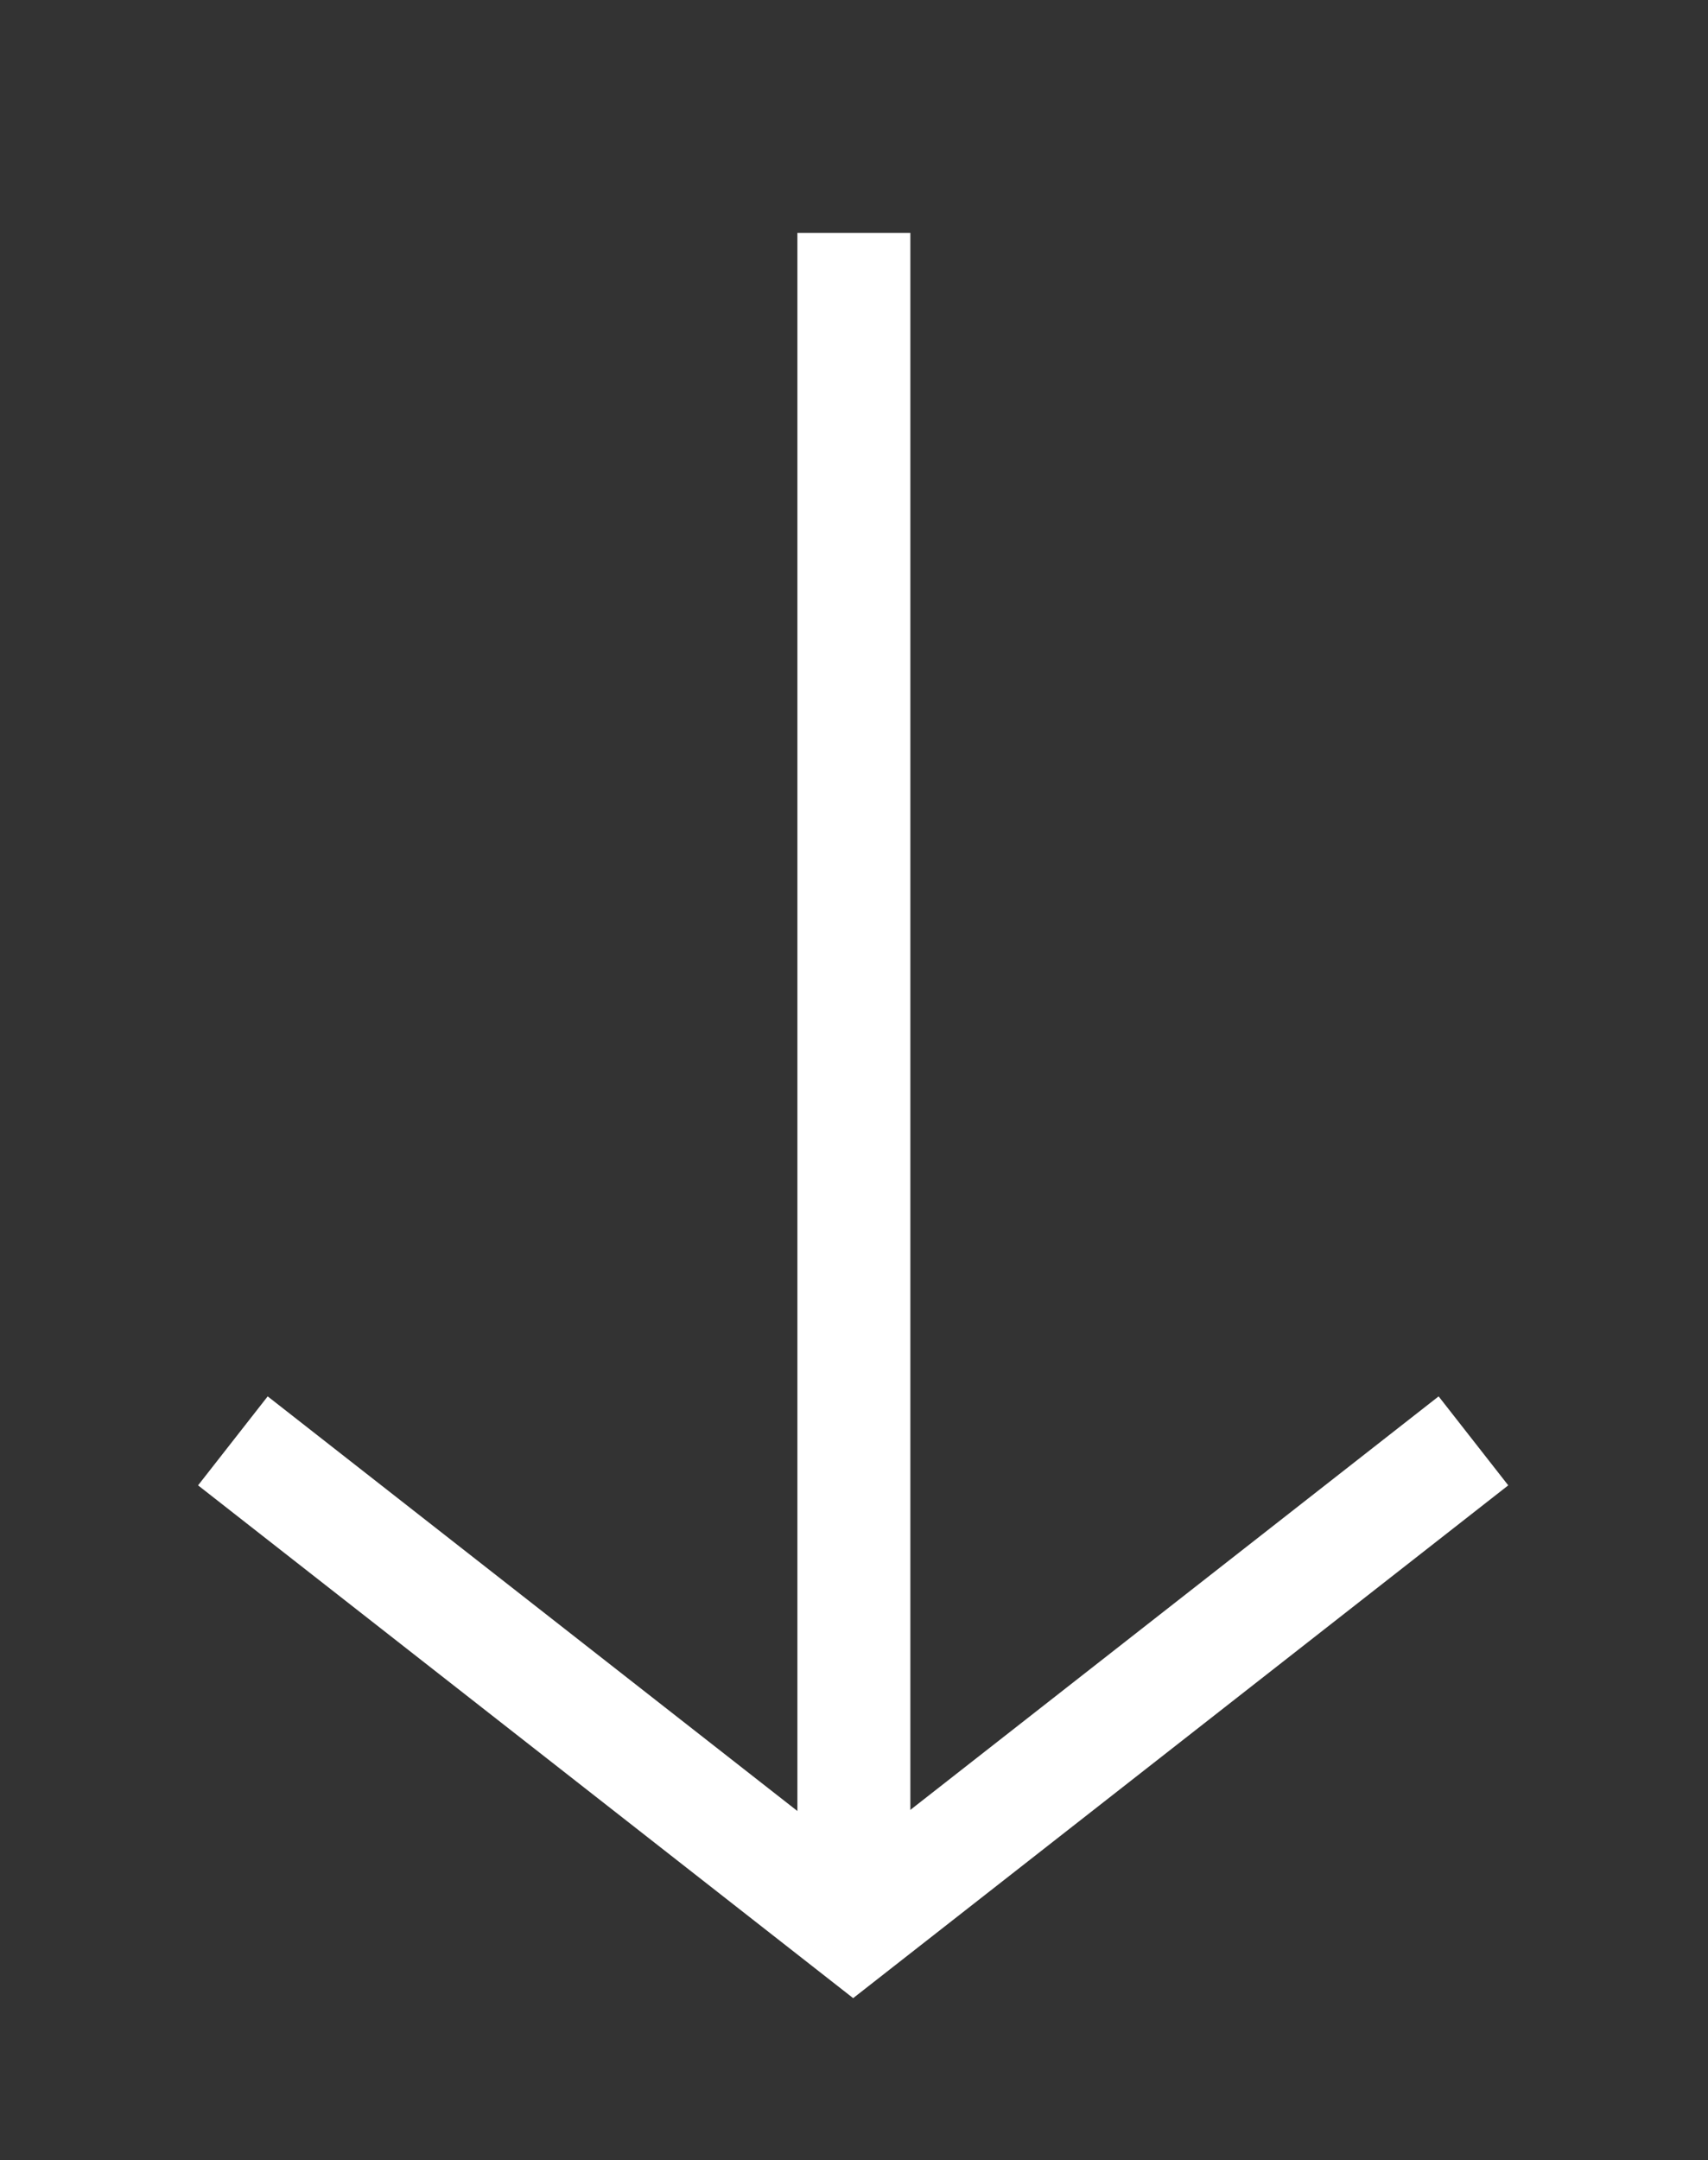
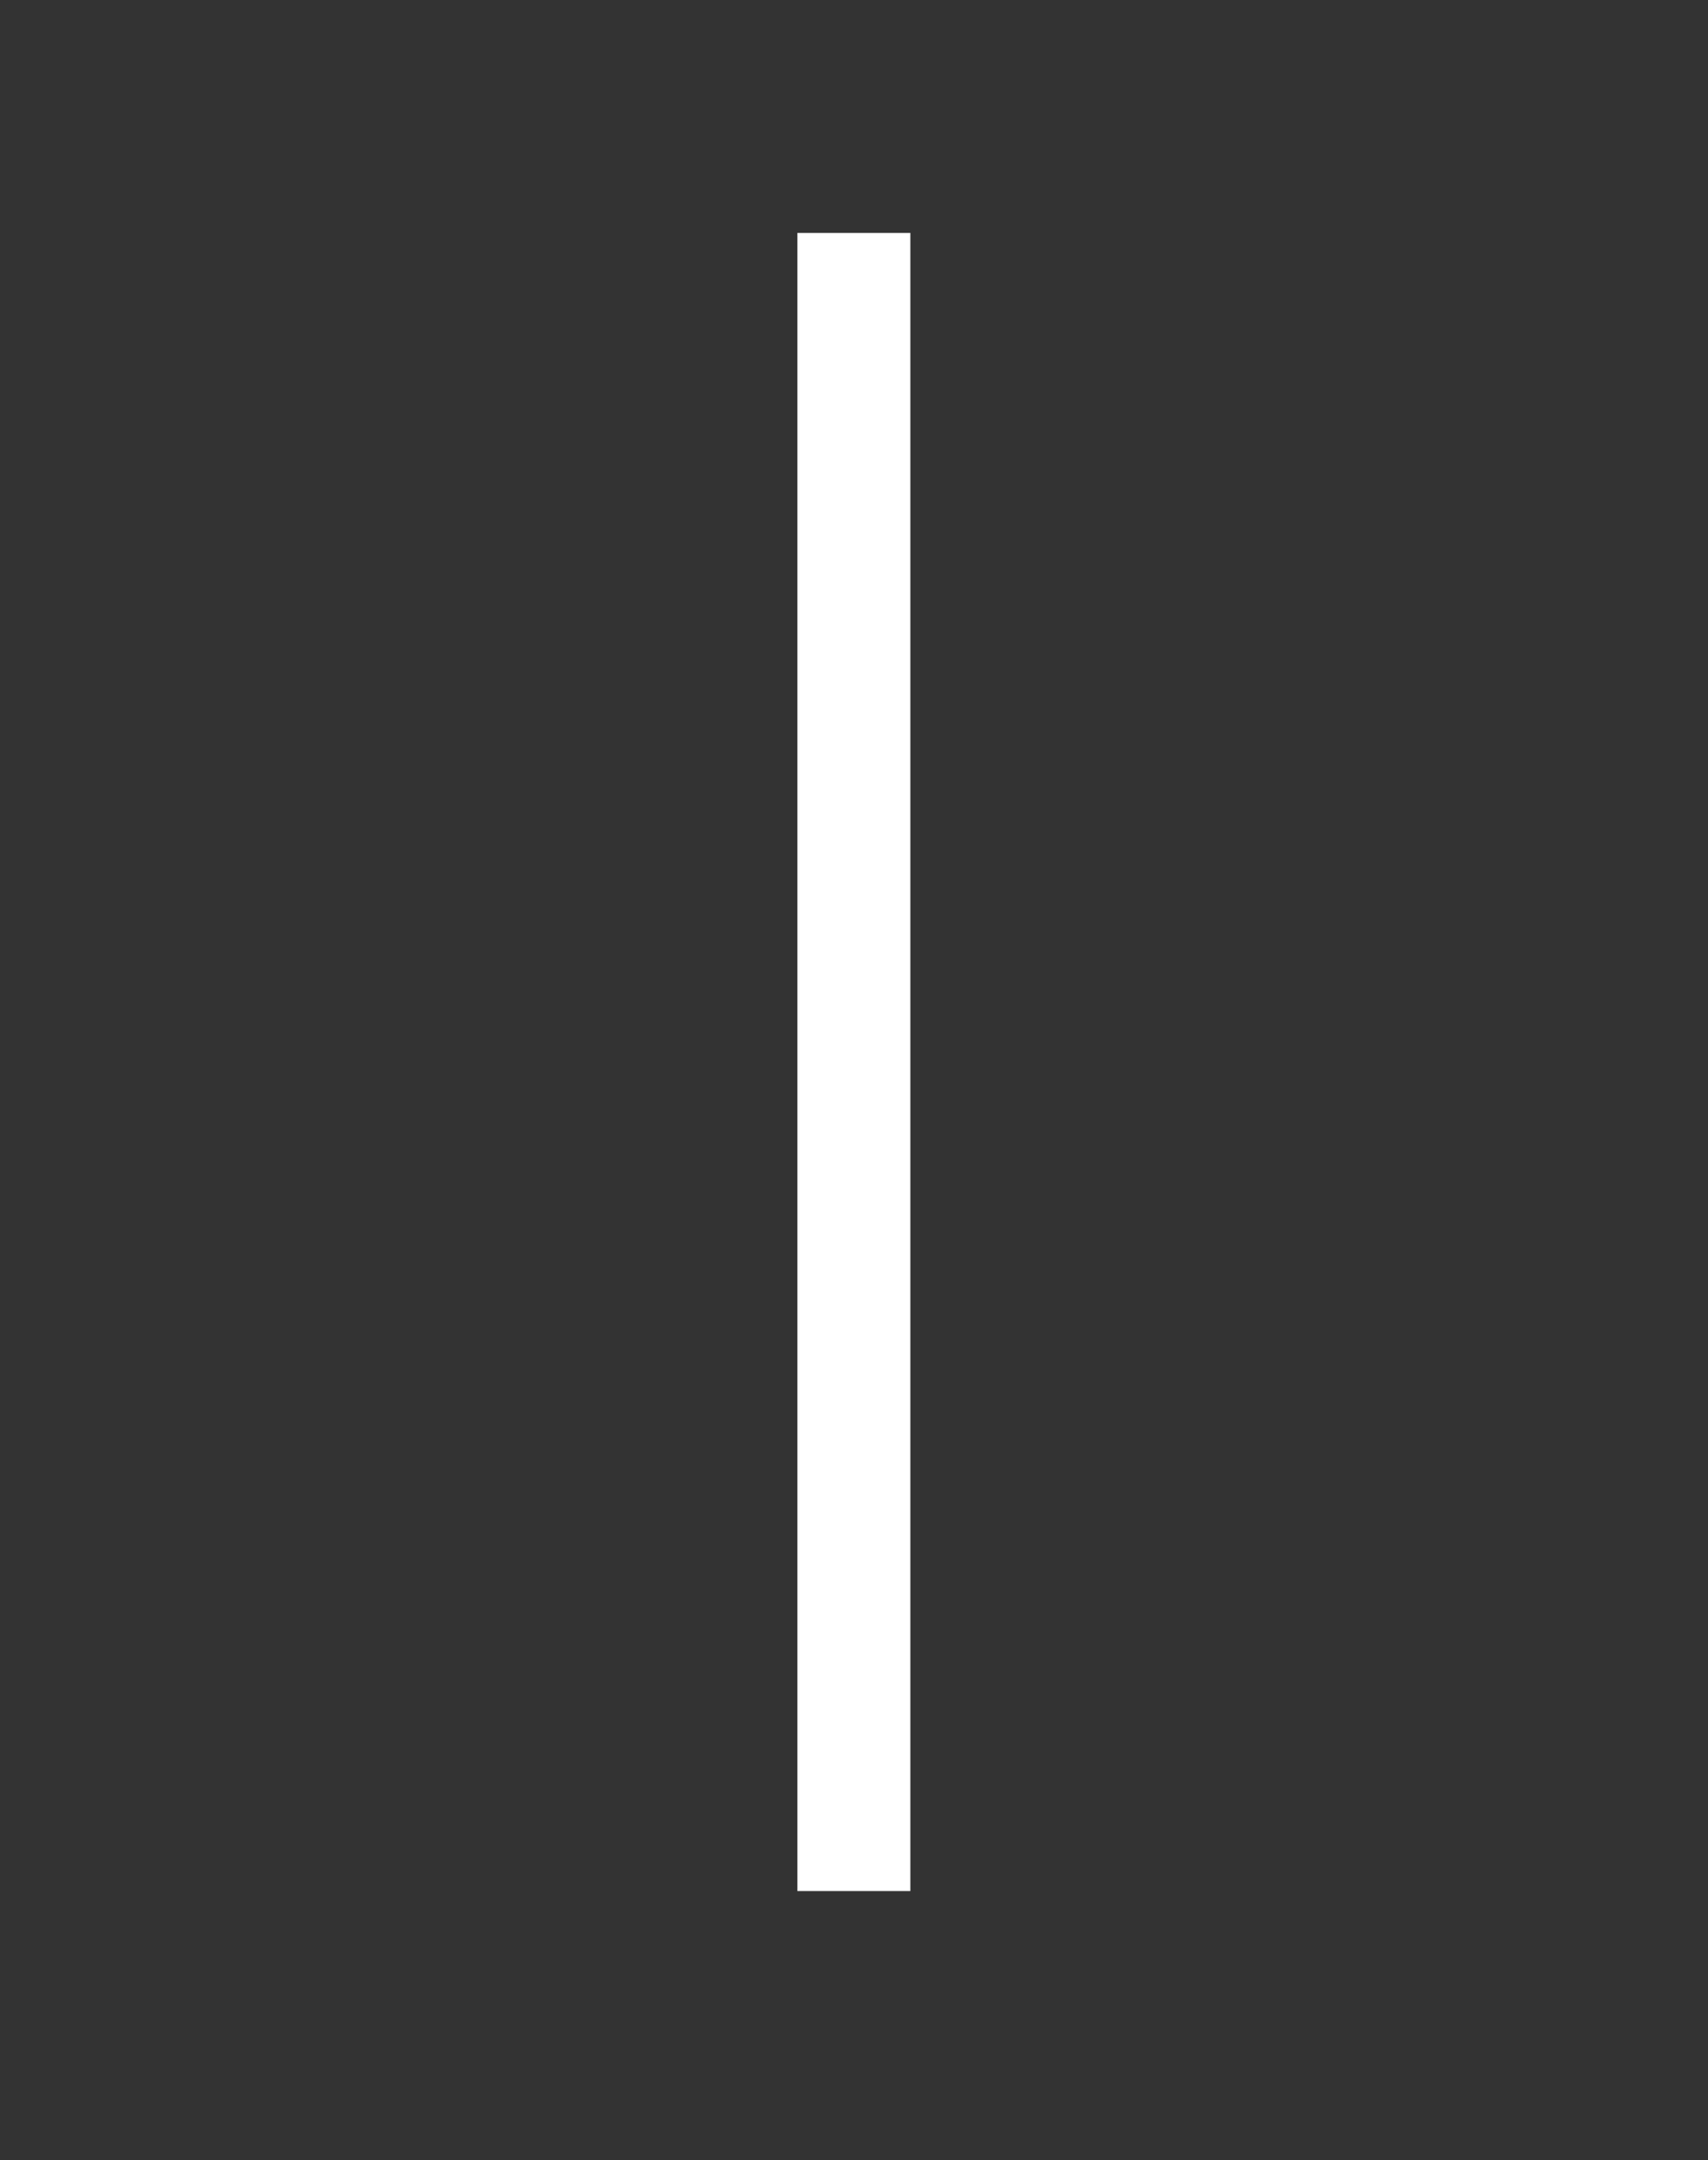
<svg xmlns="http://www.w3.org/2000/svg" width="100%" height="100%" viewBox="0 0 189 239" version="1.1" xml:space="preserve" style="fill-rule:evenodd;clip-rule:evenodd;">
  <rect x="0" y="0" width="189" height="239" fill="#333333" stroke="none" />
  <g>
    <path d="M94.486,25.769l-0,183.449" style="fill:none;fill-rule:nonzero;stroke:#fff;stroke-width:12.5px;" />
-     <path d="M25.769,159.41l68.638,53.717l68.637,-53.717" style="fill:none;fill-rule:nonzero;stroke:#fff;stroke-width:12.5px;" />
  </g>
</svg>